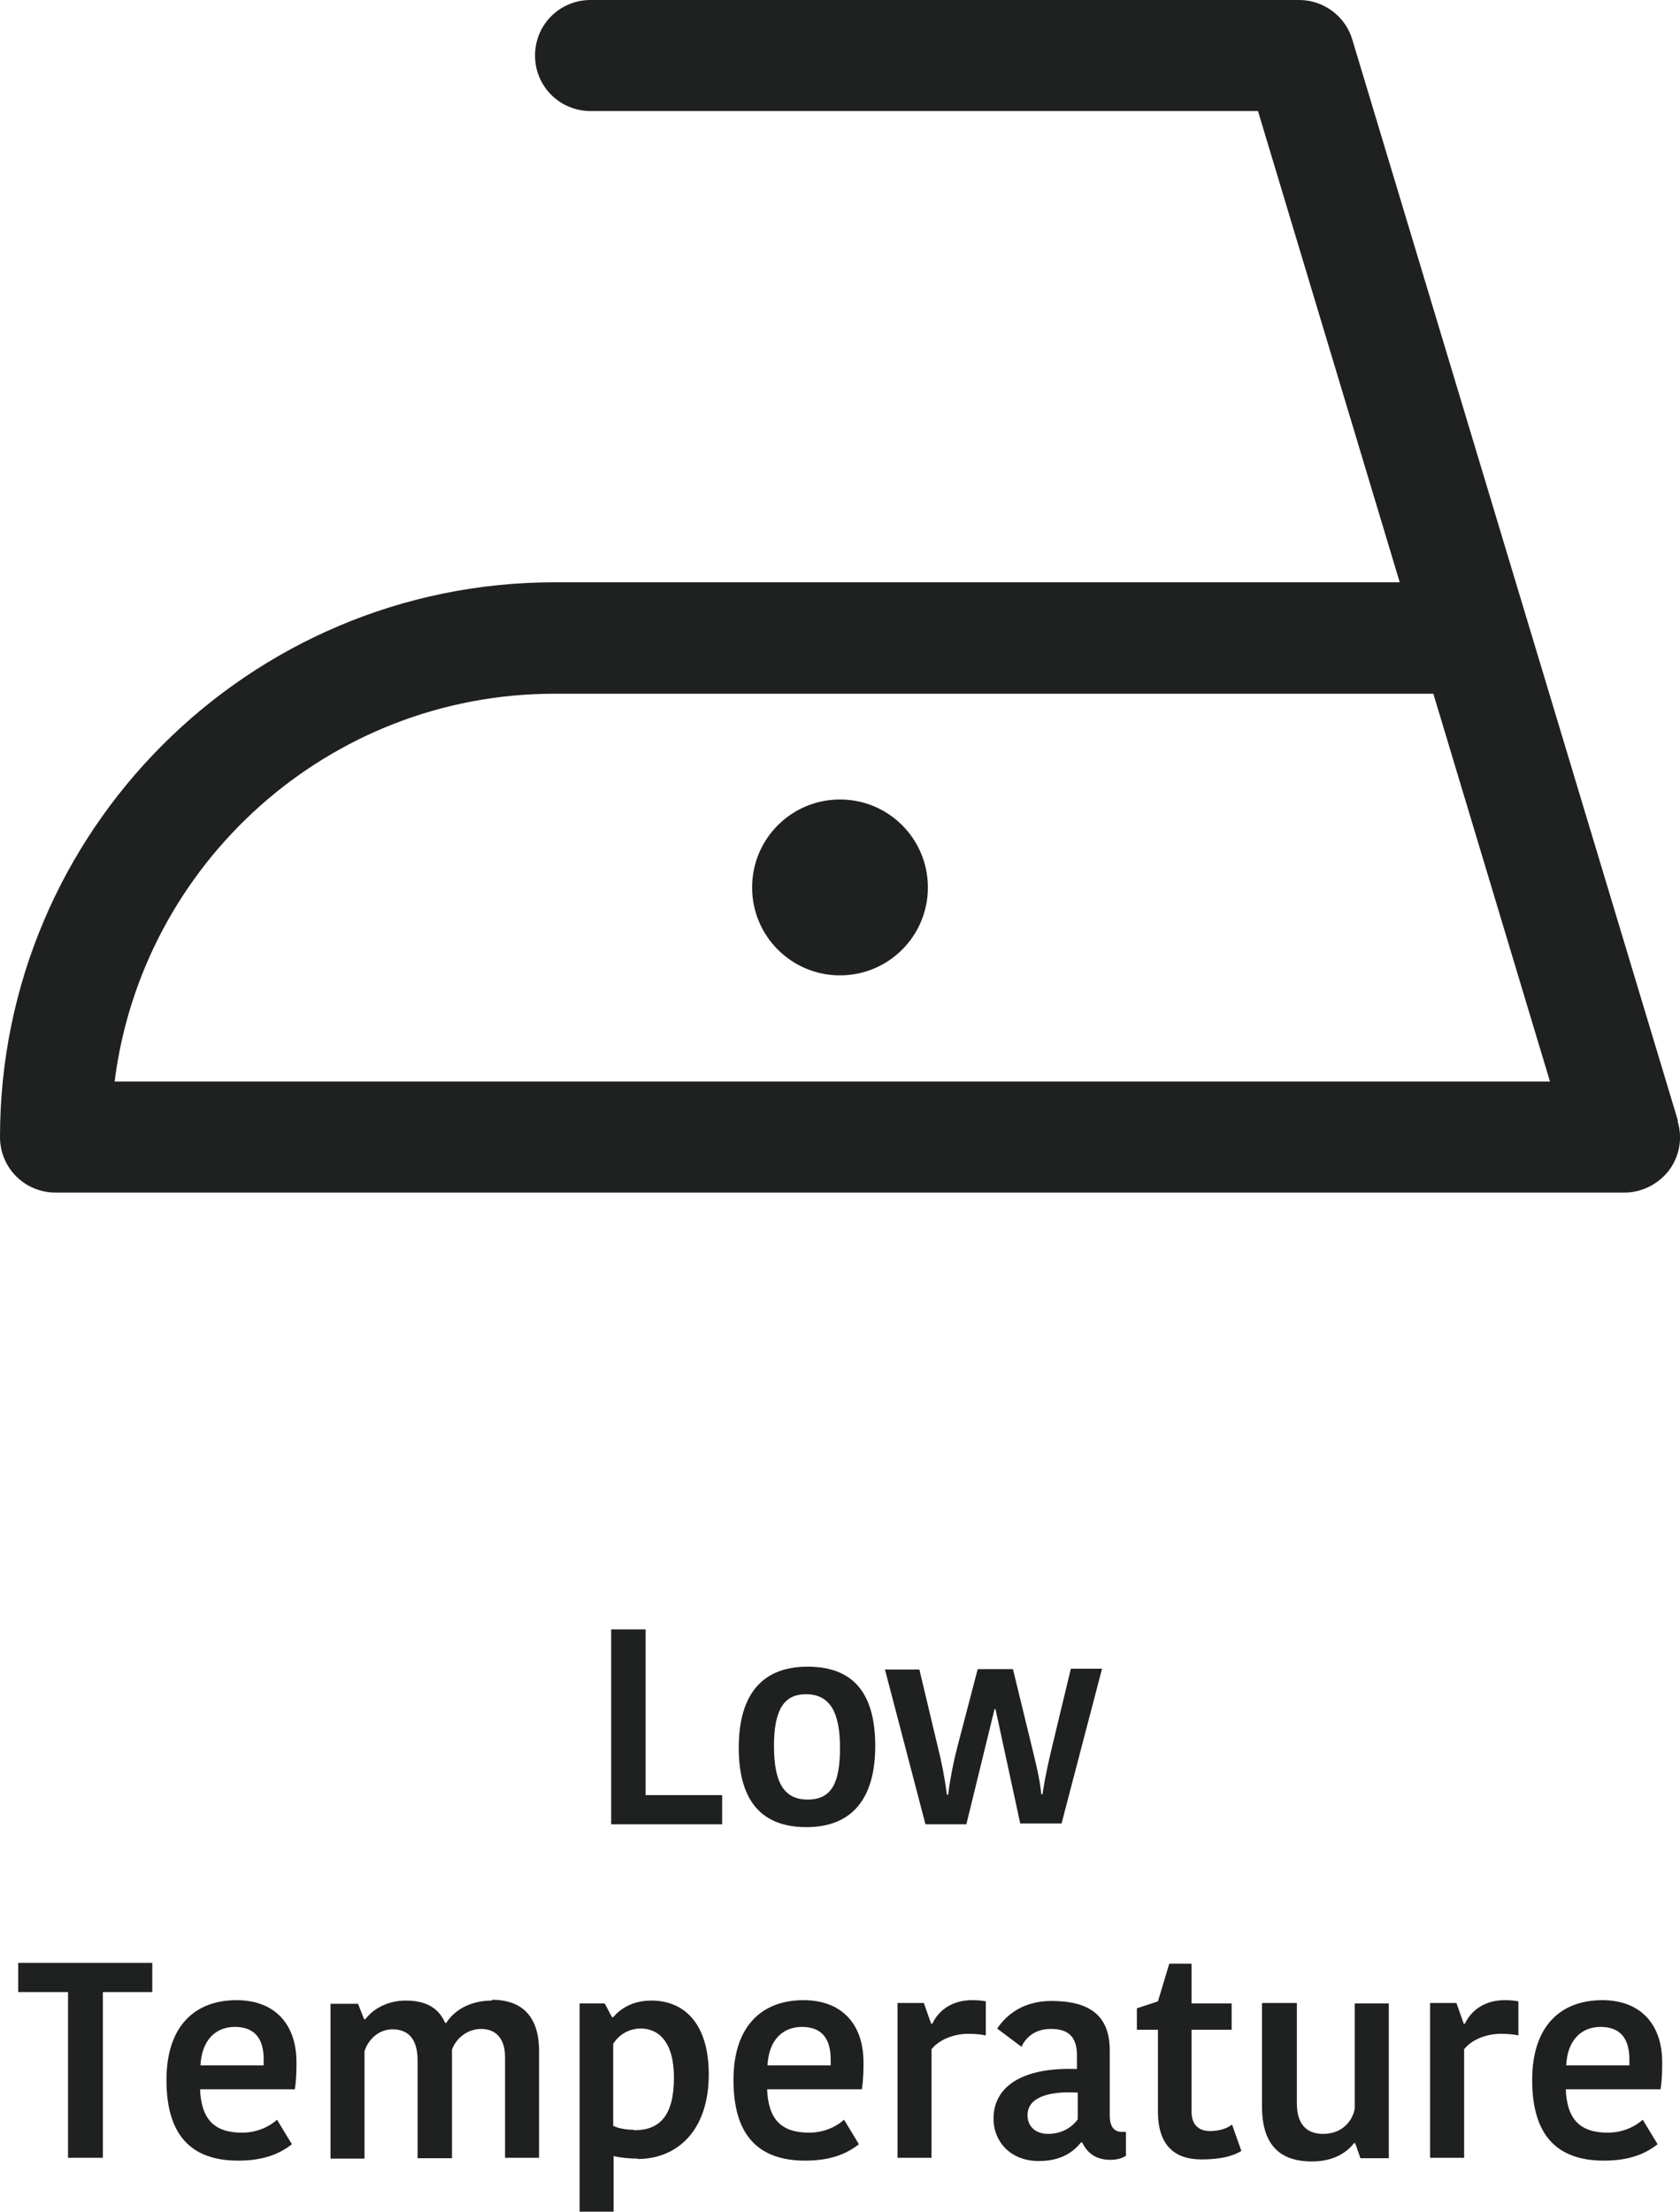
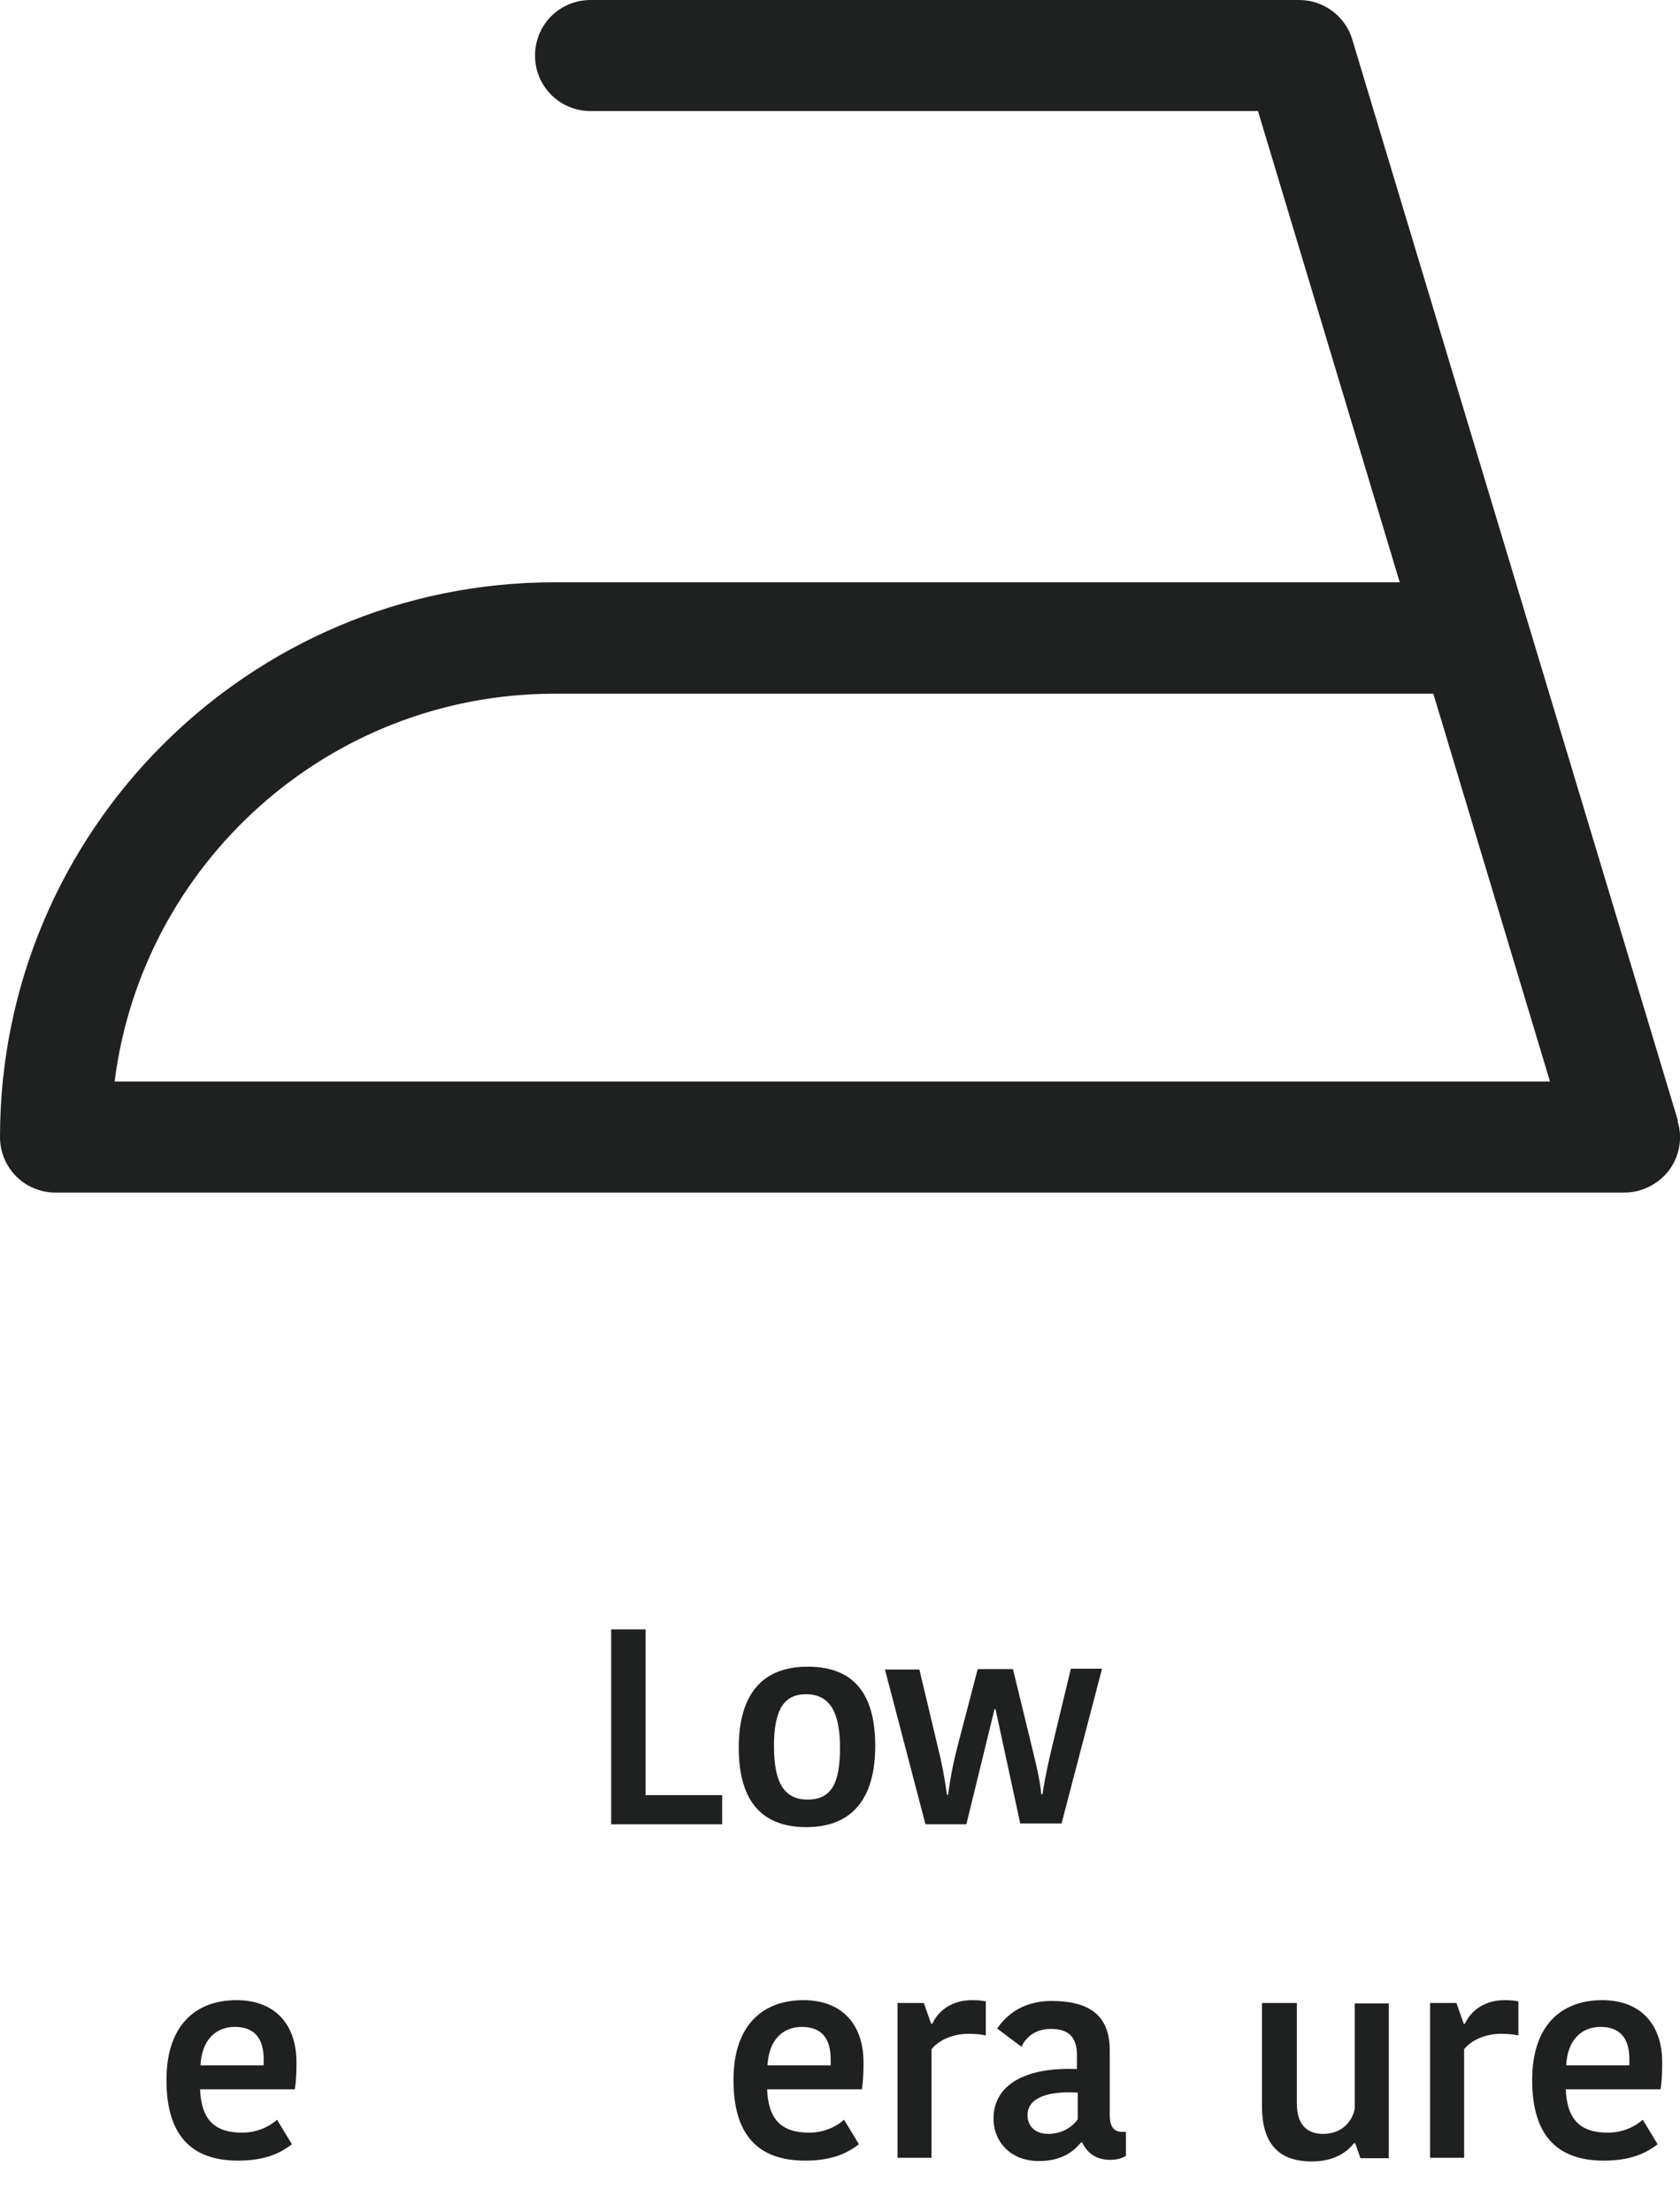
<svg xmlns="http://www.w3.org/2000/svg" viewBox="0 0 41.48 54.58" data-name="Layer 2" id="Layer_2">
  <defs>
    <style>
      .cls-1 {
        fill: #1f2020;
      }
    </style>
  </defs>
  <g data-name="Layer 1" id="Layer_1-2">
    <g>
      <g>
        <path d="M15.94,40.21v4.09h1.89v.72h-2.74v-4.81h.86Z" class="cls-1" />
        <path d="M18.24,43.13c0-1.18.47-2,1.7-2s1.67.78,1.67,1.96-.48,2-1.7,2-1.67-.79-1.67-1.96ZM19.94,44.41c.6,0,.8-.42.8-1.28s-.24-1.32-.84-1.32c-.56,0-.79.41-.79,1.28s.23,1.32.83,1.32Z" class="cls-1" />
        <path d="M24.55,42.2l-.69,2.82h-1.01l-1-3.82h.85l.45,1.89c.1.4.17.75.23,1.2h.03c.05-.4.13-.8.22-1.15l.51-1.95h.87l.47,1.93c.09.38.19.75.23,1.16h.03c.06-.42.15-.81.25-1.23l.45-1.87h.77l-1,3.82h-1.02l-.61-2.82h-.03Z" class="cls-1" />
-         <path d="M1.67,49.16H.45v-.72h3.31v.72h-1.22v4.09h-.86v-4.09Z" class="cls-1" />
        <path d="M7.2,52.92c-.28.22-.67.4-1.32.4-1.17,0-1.77-.64-1.77-1.99s.72-1.97,1.73-1.97c.95,0,1.48.6,1.48,1.53,0,.19,0,.4-.04.67h-2.34c.03.73.34,1.07,1.04,1.07.4,0,.71-.18.86-.32l.37.61ZM4.95,50.97h1.56v-.15c0-.52-.23-.8-.71-.8s-.82.33-.85.95Z" class="cls-1" />
-         <path d="M12.14,49.35c.75,0,1.17.41,1.17,1.27v2.63h-.84v-2.48c0-.49-.25-.7-.59-.7s-.62.23-.72.51v2.68h-.85v-2.41c0-.51-.21-.77-.62-.77-.34,0-.6.25-.69.54v2.65h-.84v-3.82h.68l.15.38h.03c.19-.25.54-.46,1-.46.58,0,.84.25.97.55h.03c.18-.29.56-.55,1.13-.55Z" class="cls-1" />
-         <path d="M15.75,53.27c-.21,0-.41-.02-.6-.06v1.38h-.84v-5.15h.62l.18.34h.03c.16-.19.46-.41.94-.41.85,0,1.42.61,1.42,1.82,0,1.39-.78,2.09-1.76,2.09ZM15.66,52.57c.63,0,.98-.36.98-1.3,0-.88-.38-1.21-.82-1.21-.32,0-.56.18-.68.38v2.02c.15.08.39.1.51.1Z" class="cls-1" />
        <path d="M21.2,52.92c-.28.22-.67.4-1.32.4-1.17,0-1.77-.64-1.77-1.99s.72-1.97,1.73-1.97c.95,0,1.48.6,1.48,1.53,0,.19,0,.4-.04.67h-2.34c.03.73.34,1.07,1.04,1.07.4,0,.71-.18.86-.32l.37.61ZM18.95,50.97h1.56v-.15c0-.52-.23-.8-.71-.8s-.82.33-.85.95Z" class="cls-1" />
        <path d="M24.34,50.23c-.14-.03-.3-.04-.43-.04-.34,0-.71.13-.91.38v2.68h-.84v-3.82h.65l.18.51h.03c.16-.34.5-.58.98-.58.13,0,.26.01.34.03v.84Z" class="cls-1" />
        <path d="M27.4,50.59v1.61c0,.26.09.41.3.41h.1v.59c-.12.08-.26.1-.39.1-.37,0-.58-.19-.69-.43h-.03c-.16.2-.45.46-1.04.46-.73,0-1.12-.51-1.12-1.04,0-.86.81-1.28,2.06-1.23v-.34c0-.5-.26-.65-.64-.65-.42,0-.63.23-.73.44l-.6-.45c.14-.2.51-.68,1.34-.68.92,0,1.44.34,1.44,1.22ZM26.6,51.64c-.76-.04-1.23.14-1.23.56,0,.26.18.46.51.46s.59-.16.73-.36v-.66Z" class="cls-1" />
-         <path d="M28.59,52.11v-2.02h-.52v-.53l.52-.17.28-.93h.55v.98h.99v.65h-.99v2.02c0,.33.18.48.46.48.22,0,.41-.06.54-.16l.23.65c-.14.09-.42.21-.99.21-.64,0-1.07-.33-1.07-1.18Z" class="cls-1" />
        <path d="M31.17,49.43h.85v2.48c0,.5.23.75.65.75.48,0,.73-.33.78-.63v-2.59h.84v3.82h-.7l-.13-.37h-.03c-.18.23-.5.45-1.04.45-.81,0-1.22-.43-1.23-1.32v-2.58Z" class="cls-1" />
        <path d="M37.49,50.23c-.14-.03-.29-.04-.43-.04-.34,0-.71.13-.91.38v2.68h-.84v-3.82h.65l.18.51h.03c.16-.34.5-.58.98-.58.13,0,.26.01.34.03v.84Z" class="cls-1" />
        <path d="M40.92,52.92c-.28.22-.67.4-1.32.4-1.17,0-1.77-.64-1.77-1.99s.72-1.97,1.73-1.97c.95,0,1.48.6,1.48,1.53,0,.19,0,.4-.04.67h-2.34c.03.73.34,1.07,1.04,1.07.4,0,.71-.18.86-.32l.37.61ZM38.67,50.97h1.56v-.15c0-.52-.23-.8-.71-.8s-.82.33-.85.95Z" class="cls-1" />
      </g>
      <g>
-         <path d="M20.74,19.73c-1.2,0-2.17.97-2.17,2.17s.97,2.17,2.17,2.17,2.17-.97,2.17-2.17-.97-2.17-2.17-2.17Z" class="cls-1" />
        <path d="M41.43,27.66L33.39.98c-.17-.58-.71-.98-1.31-.98H14.58c-.76,0-1.37.61-1.37,1.37s.61,1.37,1.37,1.37h16.48l3.5,11.63H13.69C6.14,14.37,0,20.51,0,28.06c0,.76.61,1.37,1.37,1.37h38.74c.43,0,.84-.21,1.1-.55.26-.35.34-.8.21-1.21ZM2.83,26.69c.68-5.39,5.29-9.57,10.86-9.57h21.7l2.88,9.57H2.83Z" class="cls-1" />
      </g>
    </g>
  </g>
</svg>